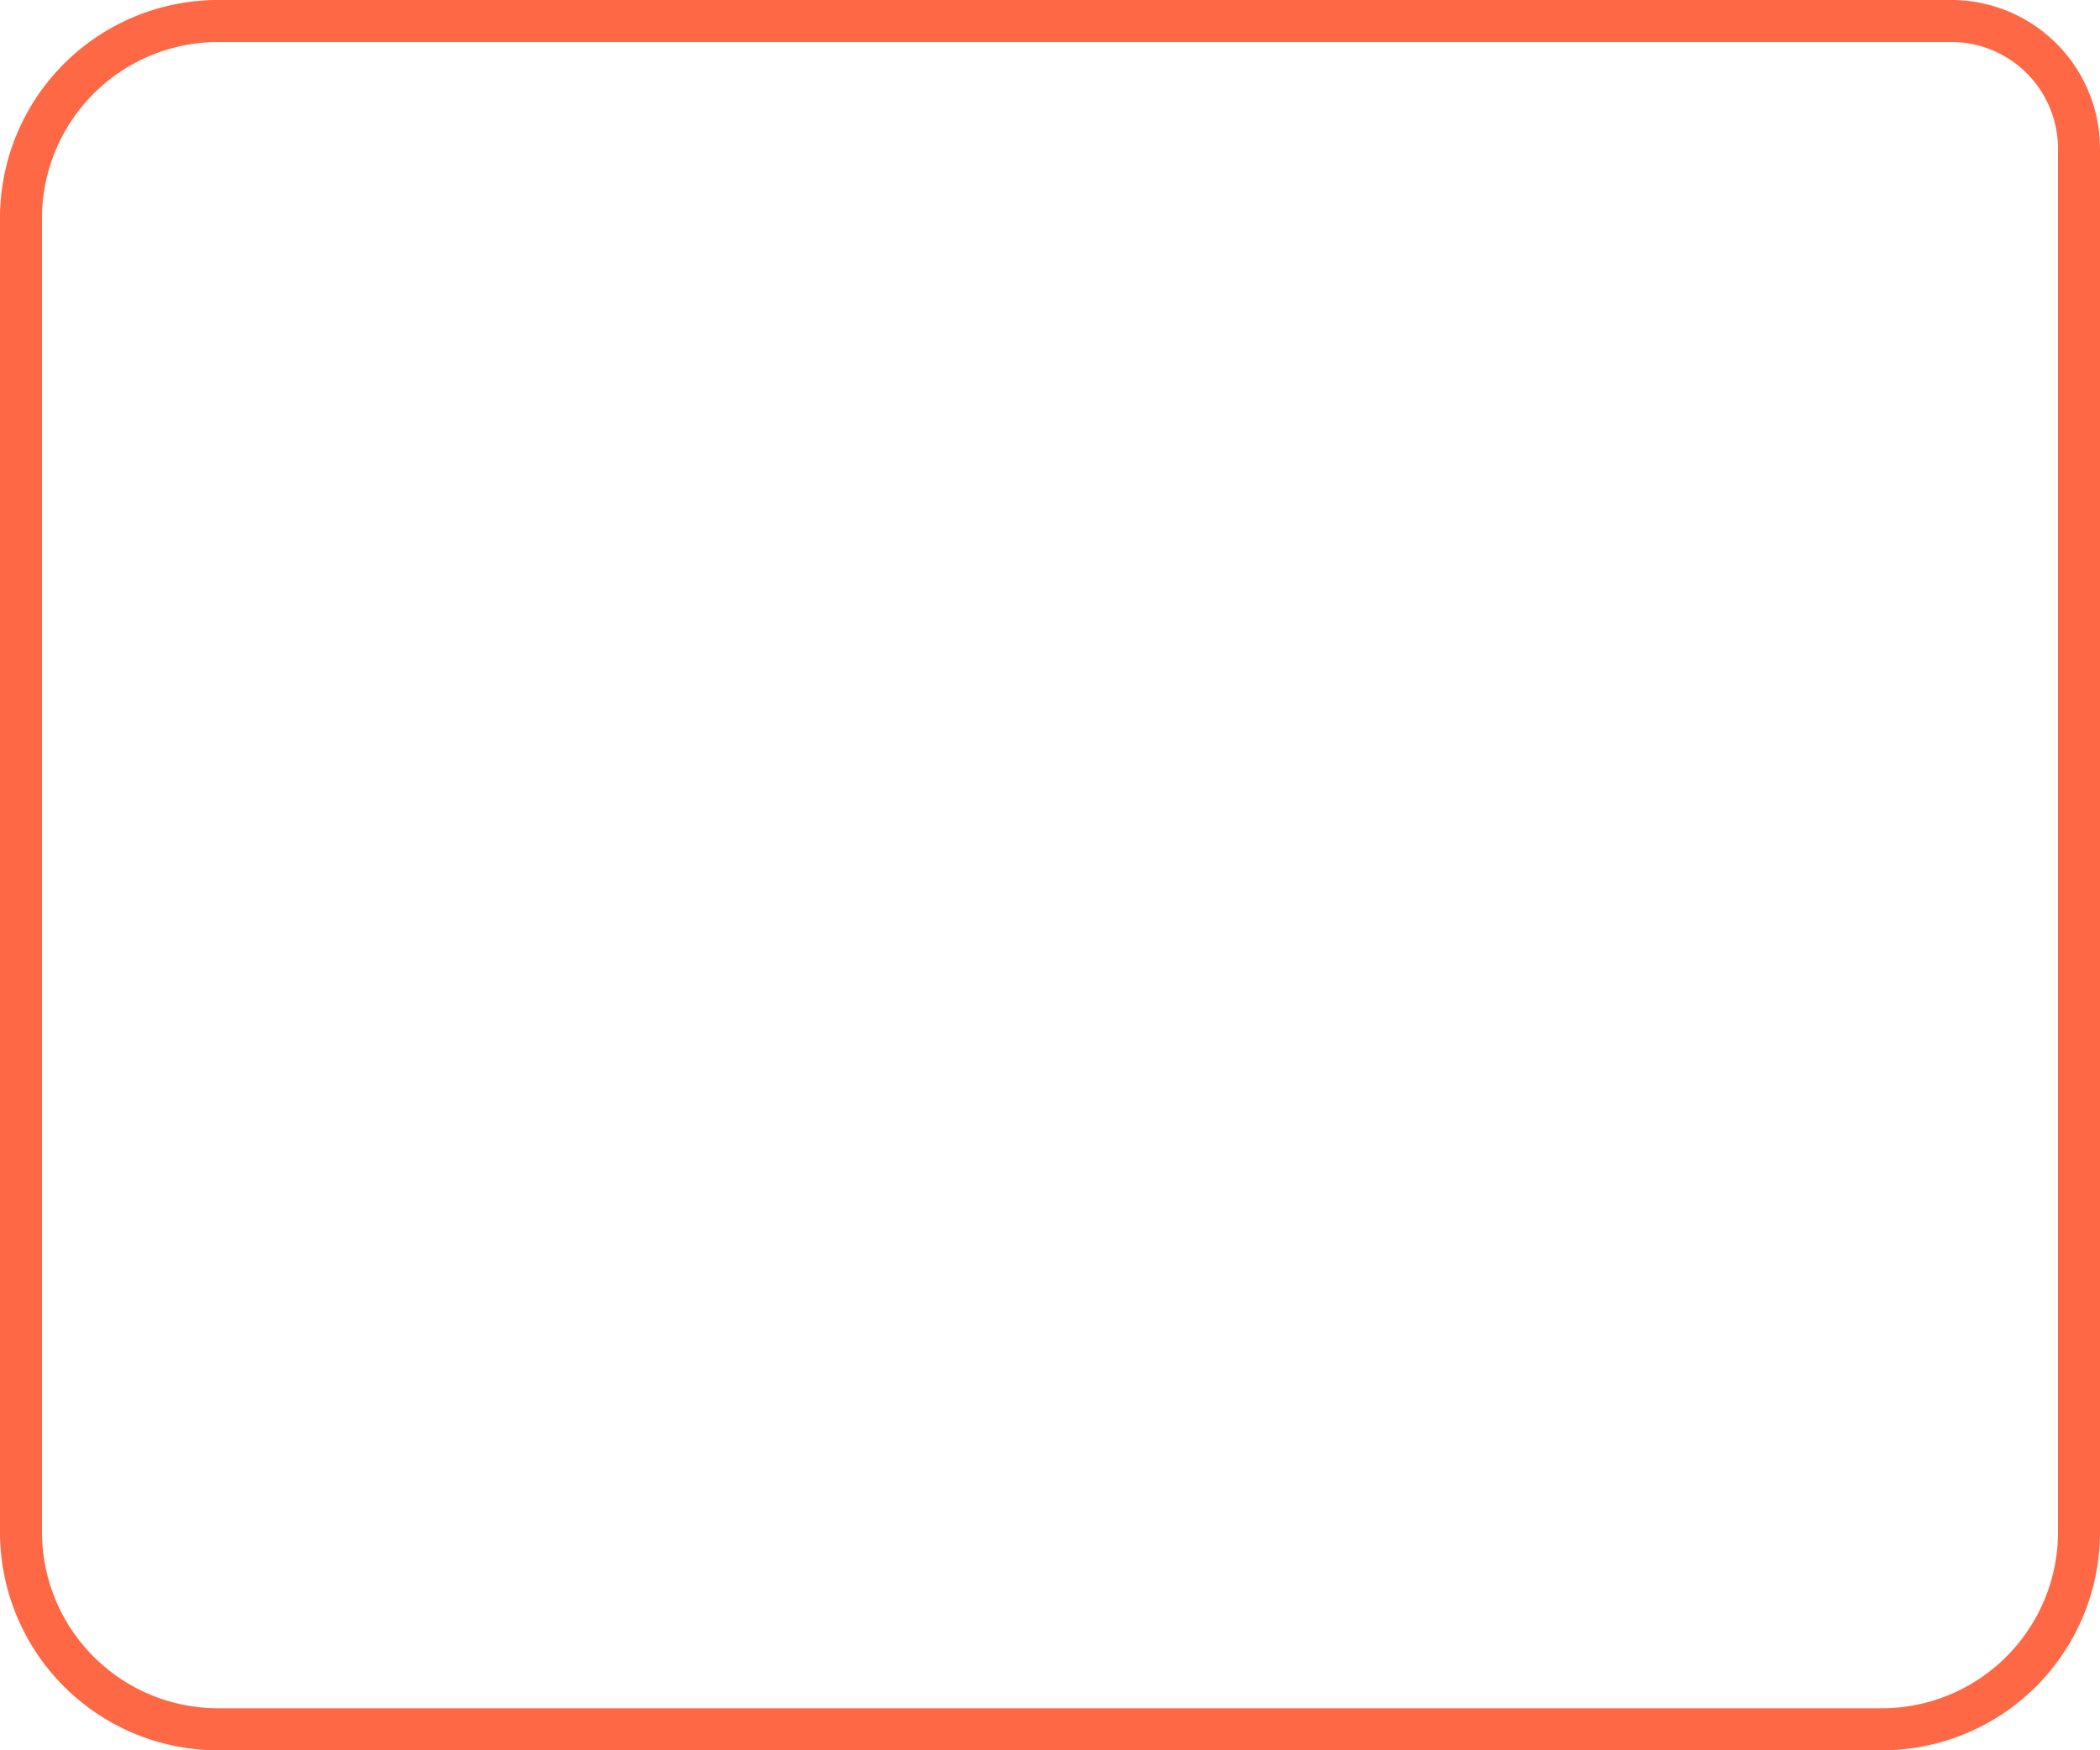
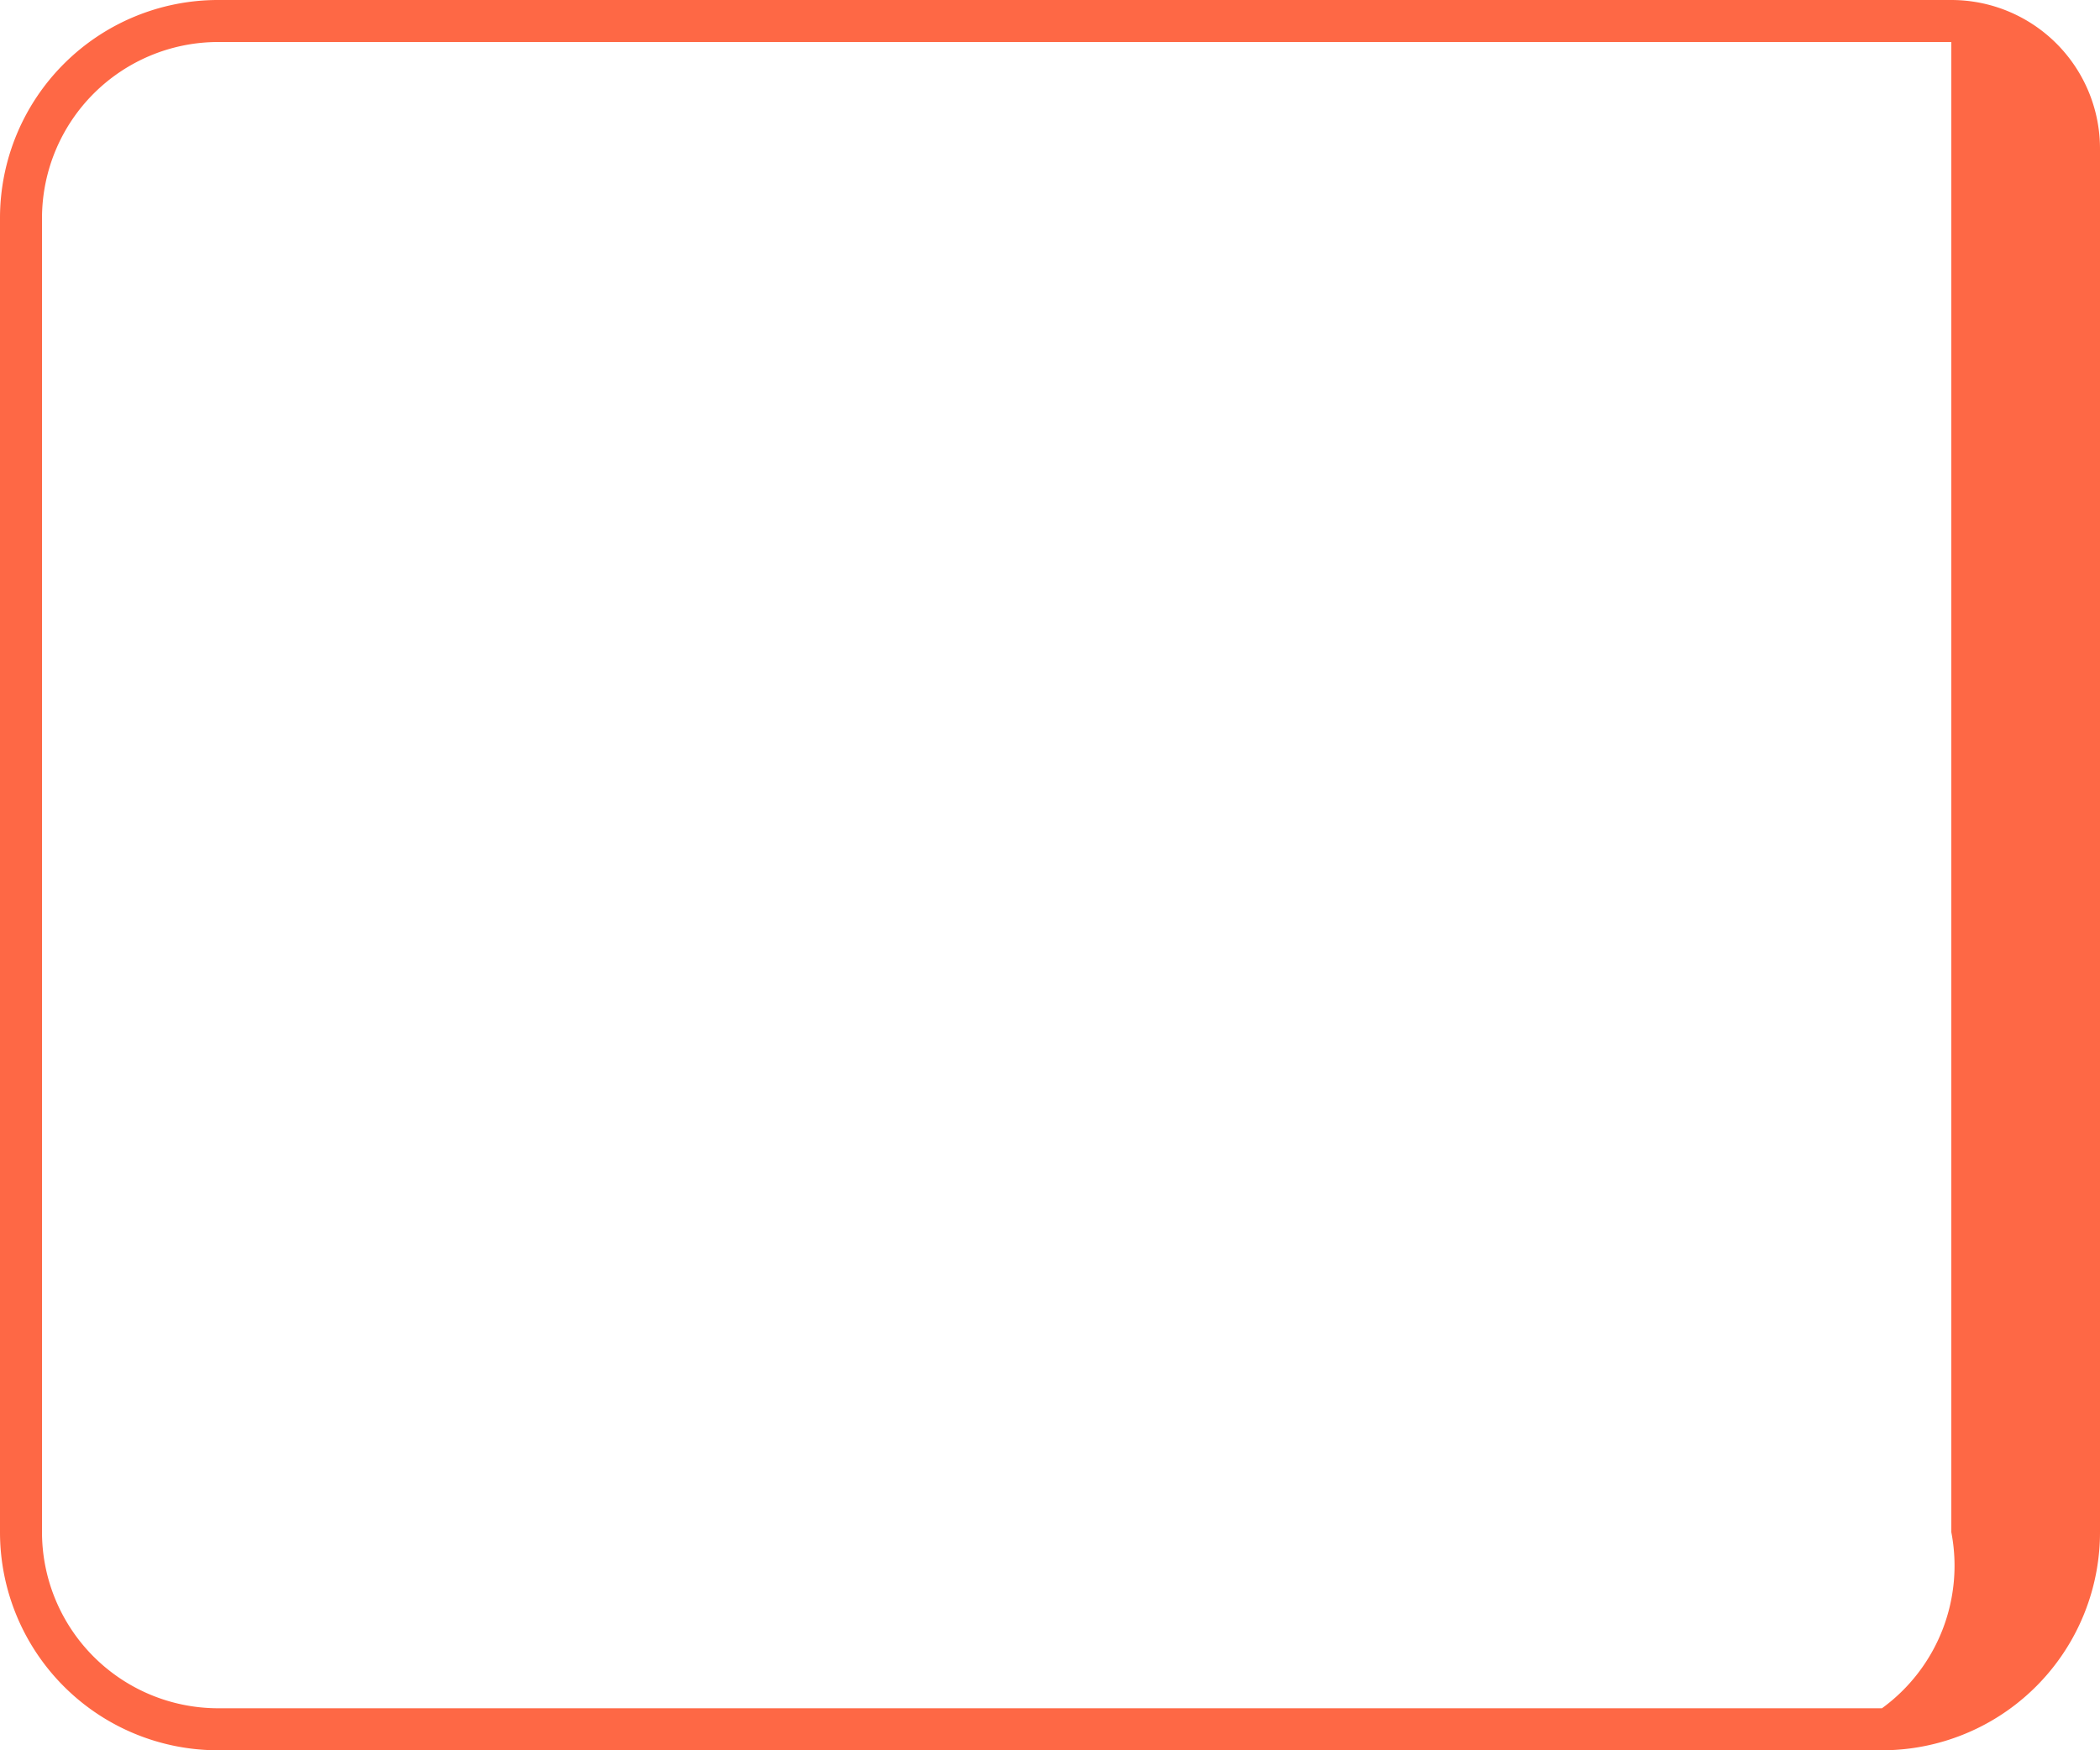
<svg xmlns="http://www.w3.org/2000/svg" viewBox="0 0 300 250">
  <defs>
    <style>.cls-1{fill:#fe6845;}</style>
  </defs>
  <title>Asset 18</title>
  <g id="Layer_2" data-name="Layer 2">
    <g id="Layer_1-2" data-name="Layer 1">
-       <path class="cls-1" d="M278.76,6A15.25,15.25,0,0,1,294,21.24V218.85A25.18,25.18,0,0,1,268.85,244H31.15A25.18,25.18,0,0,1,6,218.85V31.15A25.18,25.18,0,0,1,31.15,6H278.76m0-6H31.15A31.15,31.15,0,0,0,0,31.15v187.7A31.15,31.15,0,0,0,31.15,250h237.7A31.15,31.15,0,0,0,300,218.85V21.24A21.24,21.24,0,0,0,278.76,0Z" />
+       <path class="cls-1" d="M278.76,6V218.85A25.18,25.18,0,0,1,268.85,244H31.15A25.18,25.18,0,0,1,6,218.85V31.15A25.18,25.18,0,0,1,31.15,6H278.76m0-6H31.15A31.15,31.15,0,0,0,0,31.15v187.7A31.15,31.15,0,0,0,31.15,250h237.7A31.15,31.15,0,0,0,300,218.85V21.24A21.24,21.24,0,0,0,278.76,0Z" />
    </g>
  </g>
</svg>